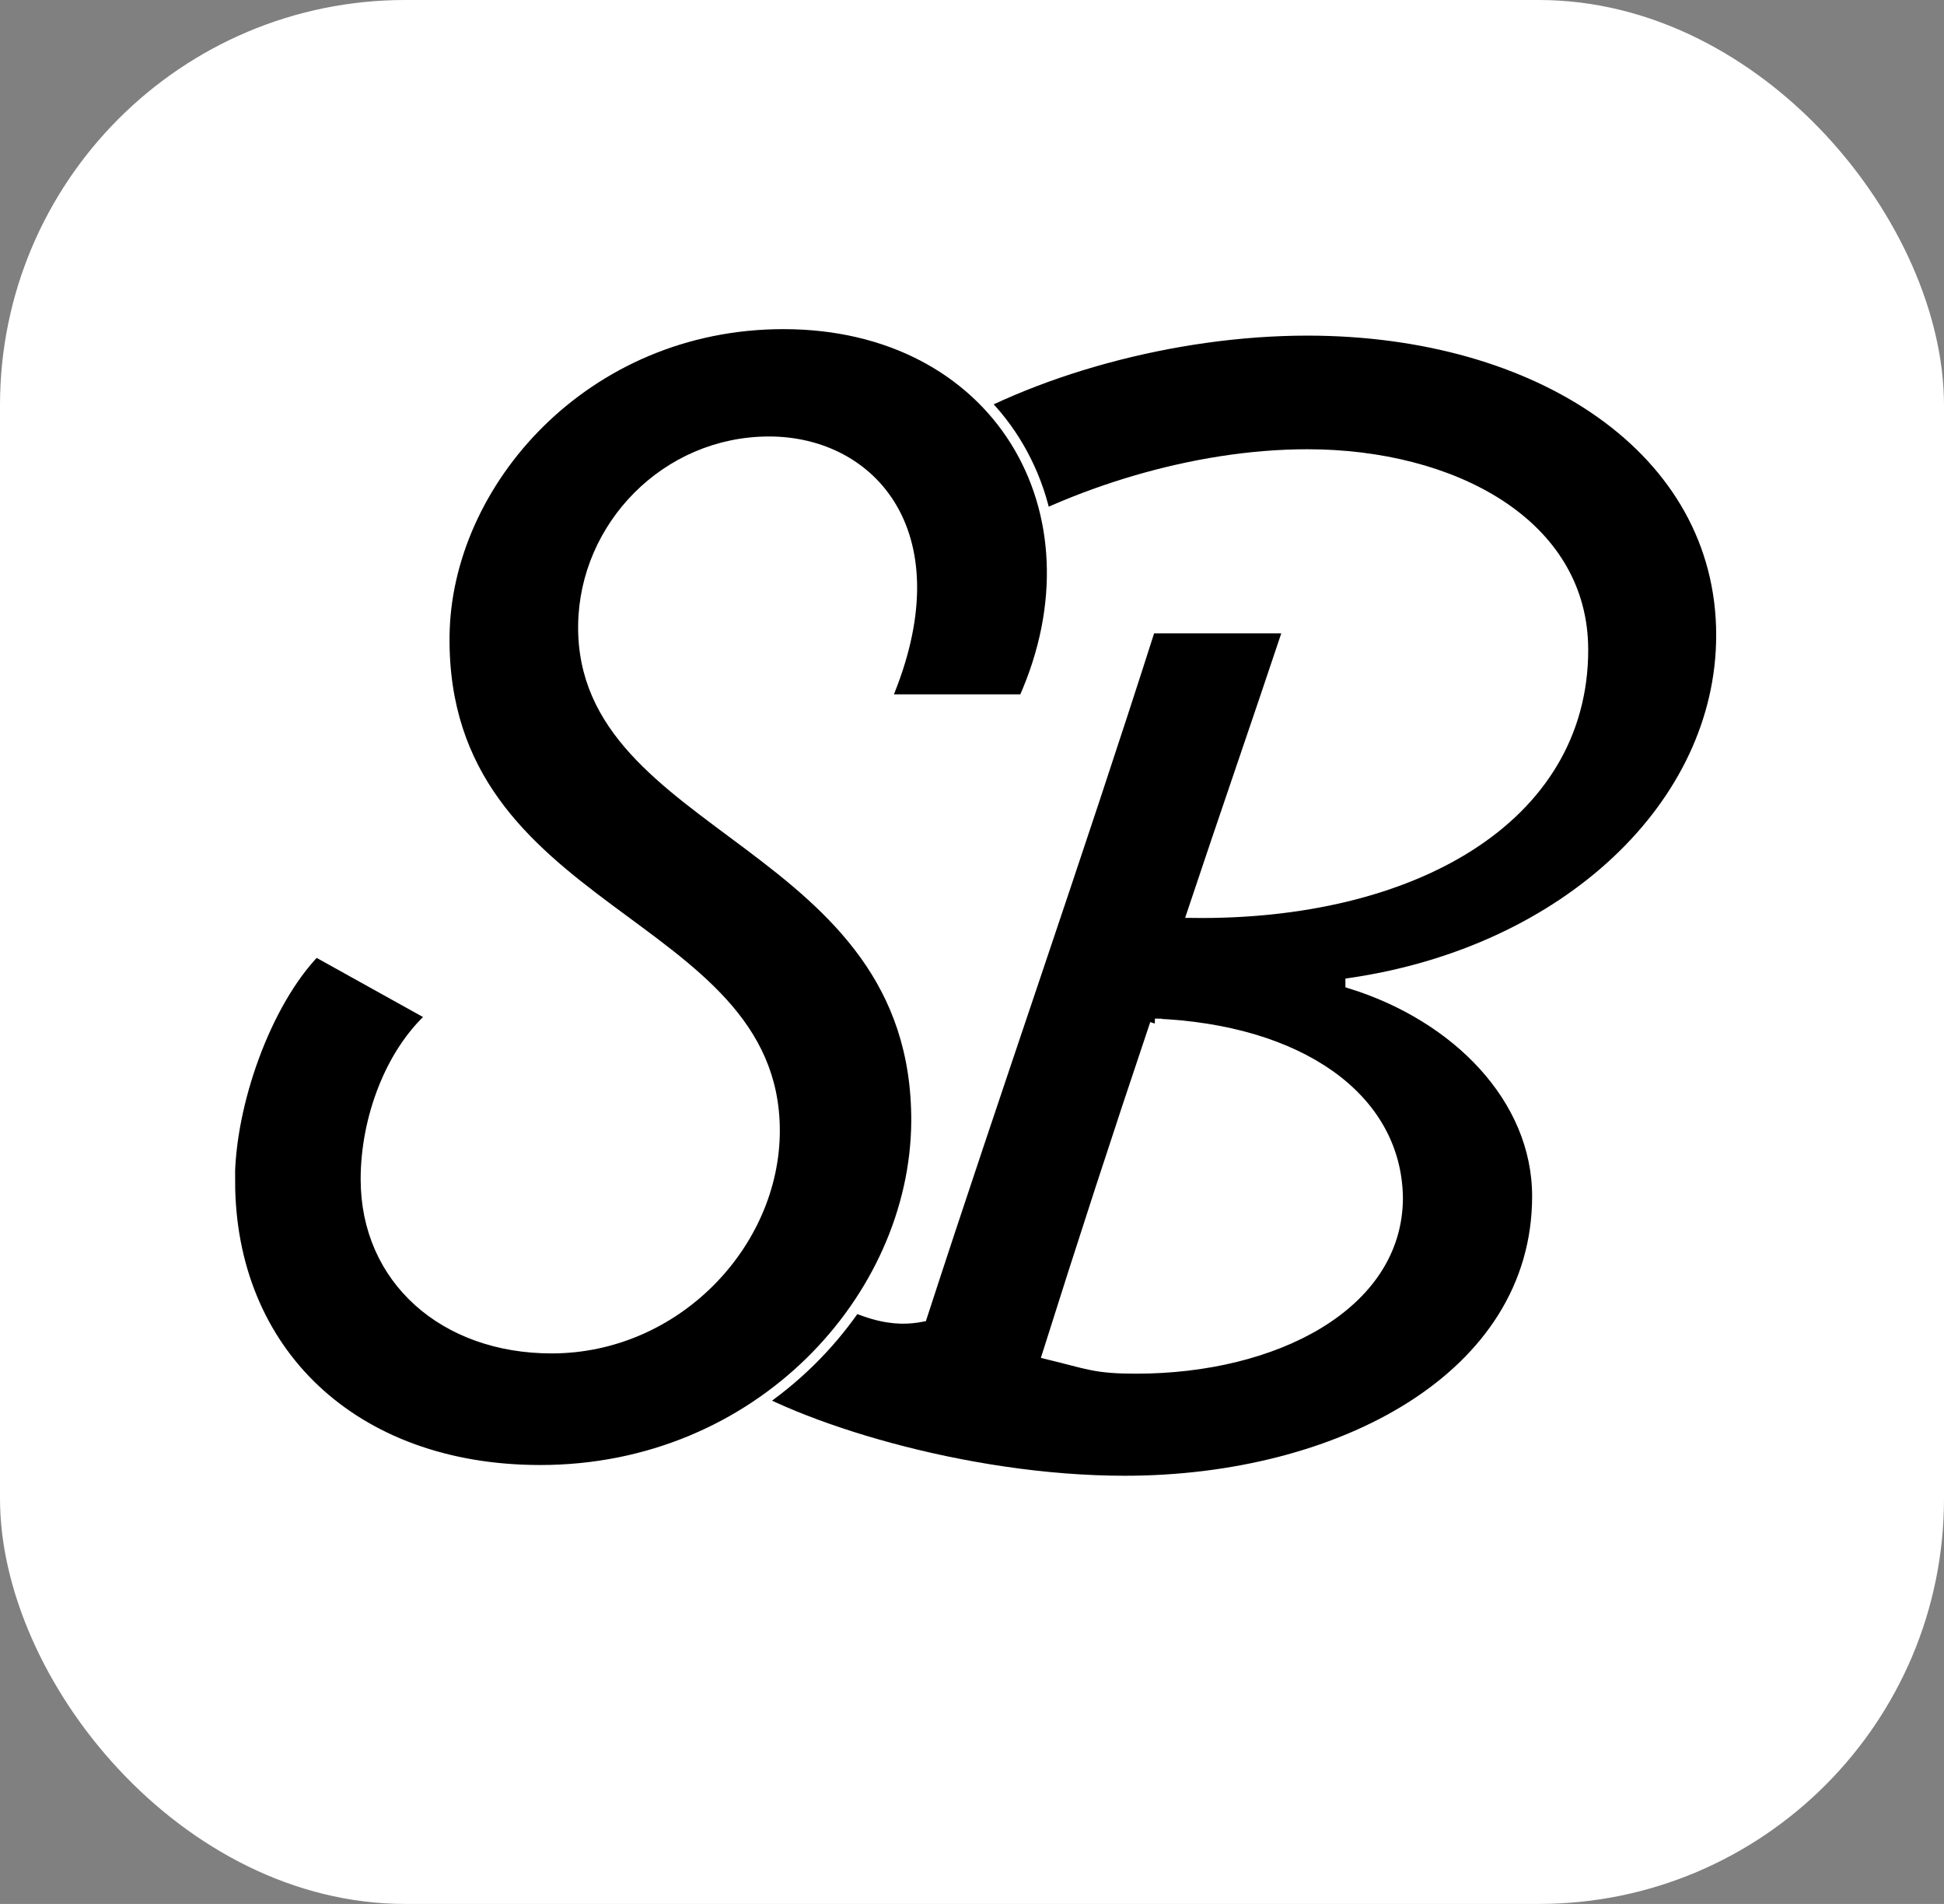
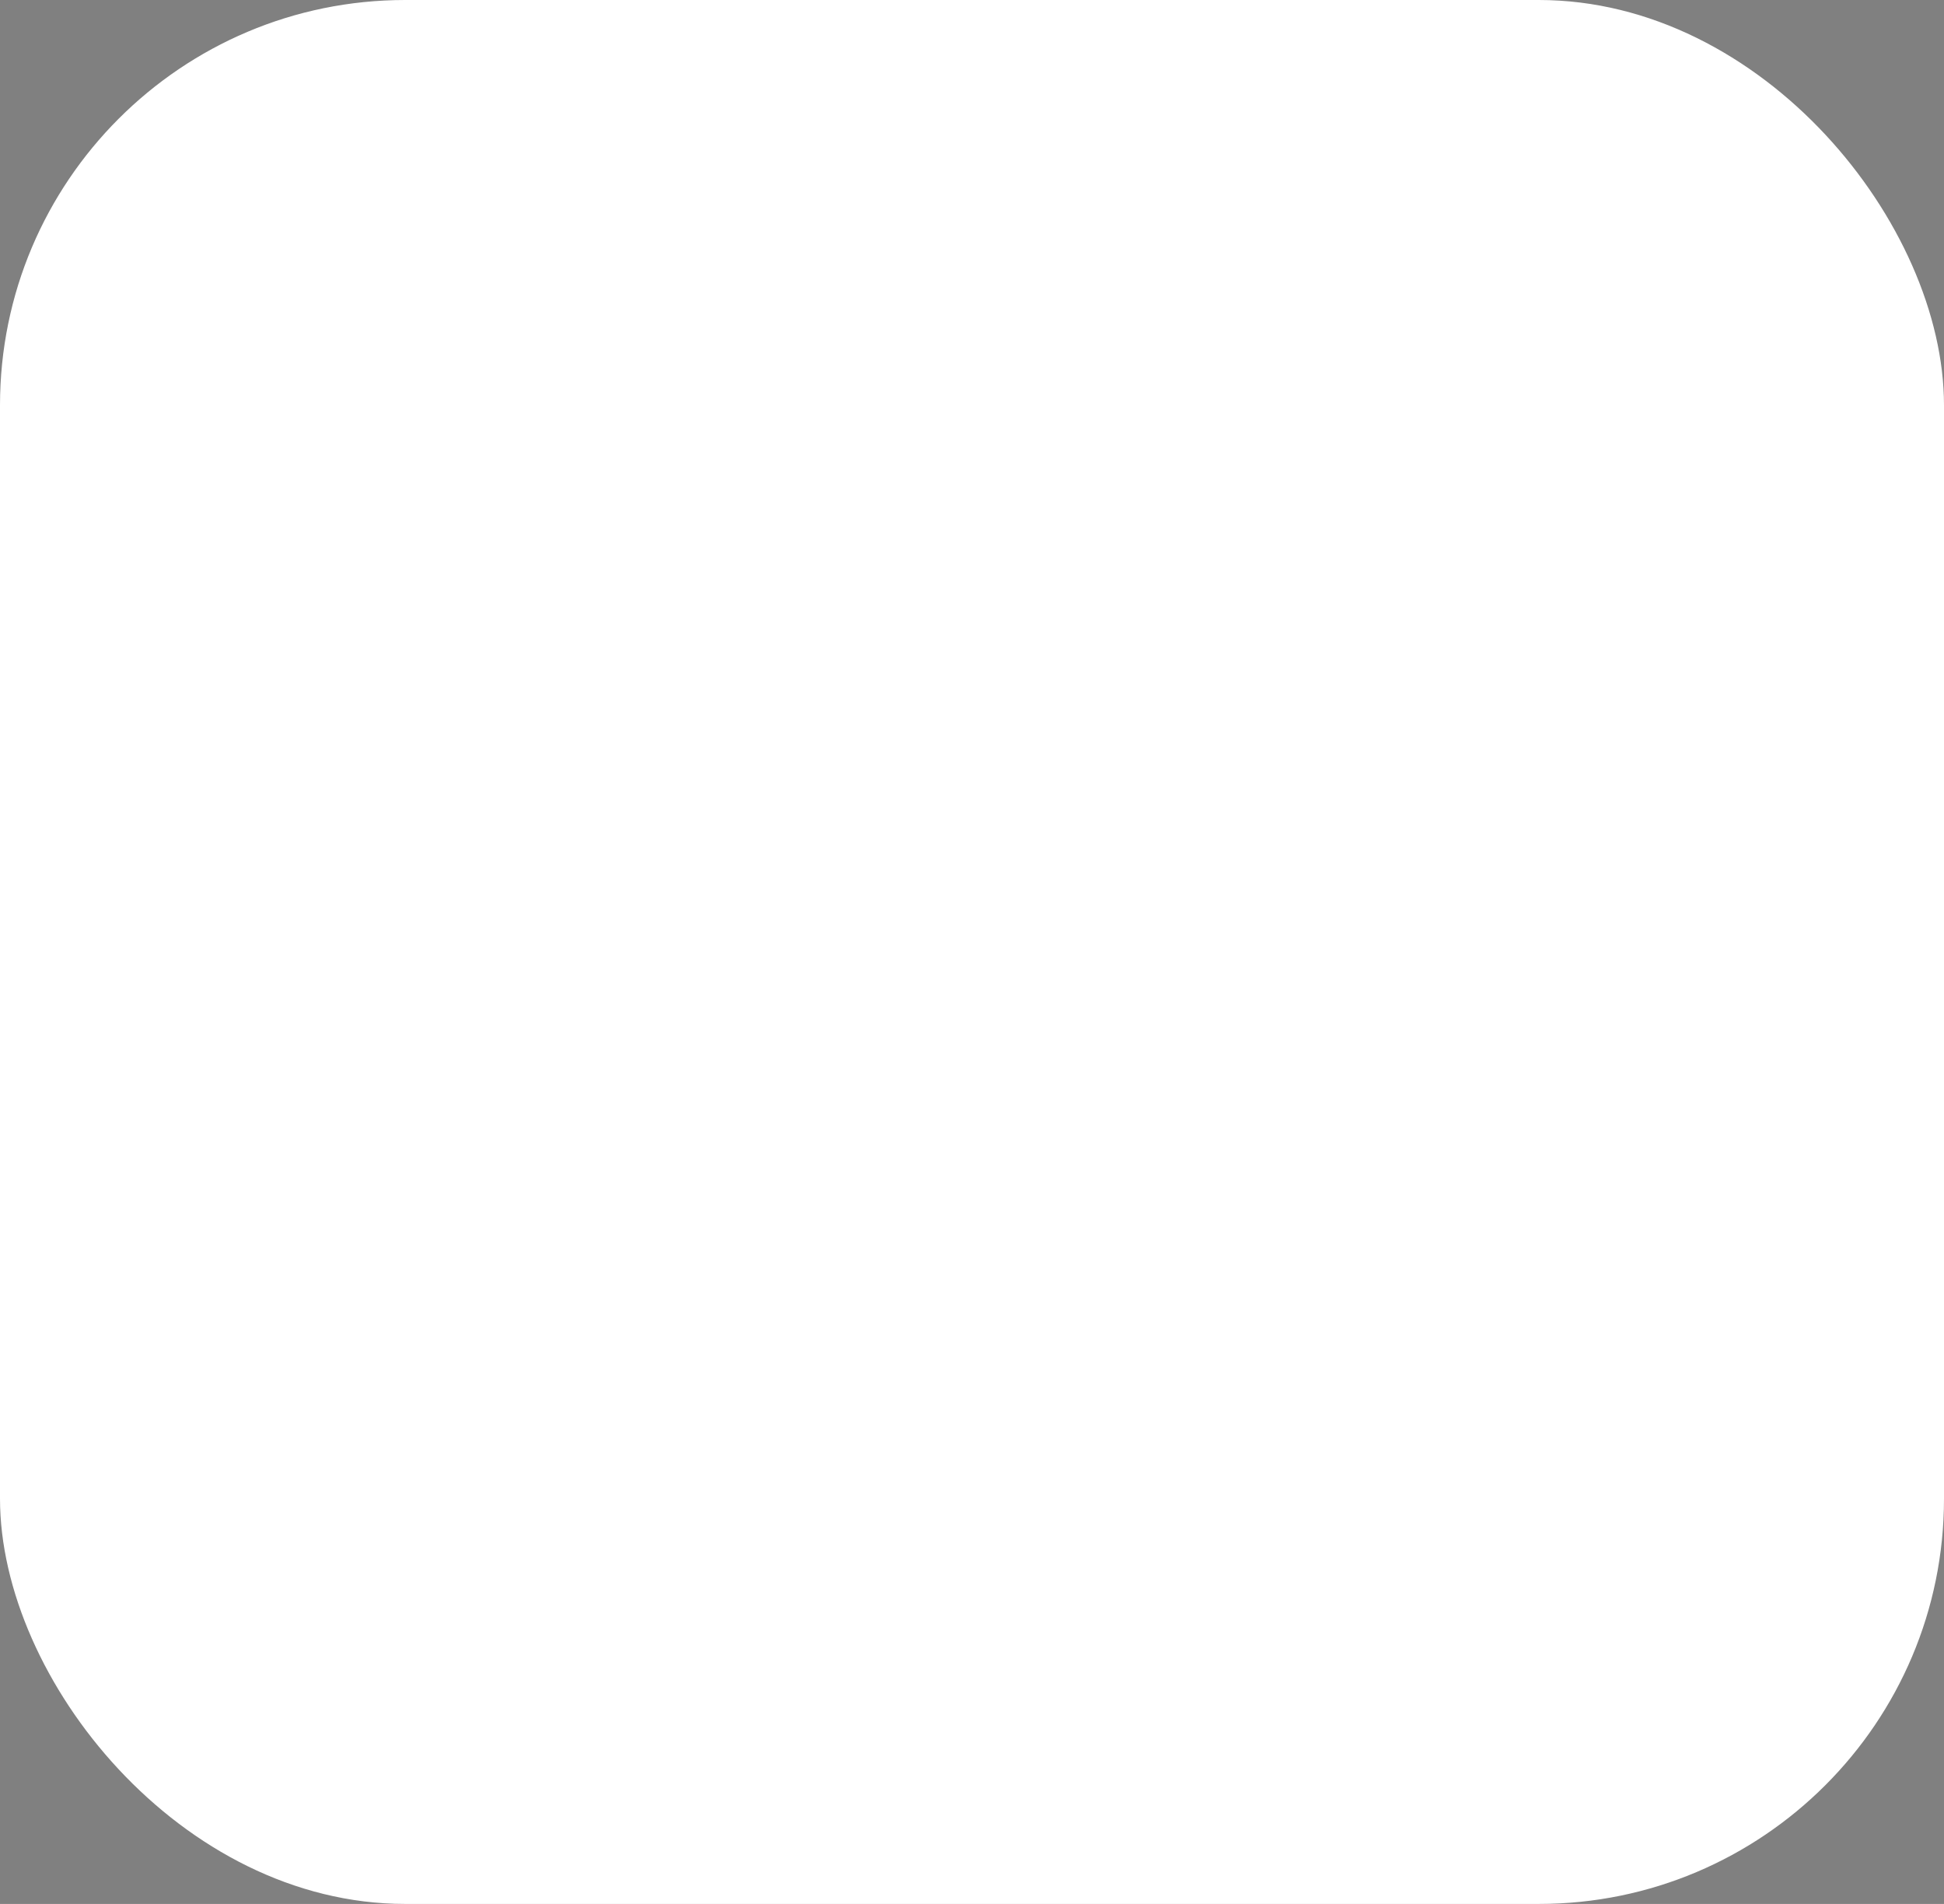
<svg xmlns="http://www.w3.org/2000/svg" id="Calque_1" data-name="Calque 1" viewBox="0 0 96 94">
  <rect x="0" y="0" width="96" height="94" fill="#808080" stroke="none" />
  <defs>
    <style>
      .cls-1 {
        fill: #000;
        stroke: #fff;
        stroke-miterlimit: 10;
        stroke-width: .5px;
      }

      .cls-2 {
        fill: #fff;
        stroke-width: 0px;
      }
    </style>
  </defs>
  <rect class="cls-2" width="96" height="94" rx="20.01" ry="20.01" />
-   <path class="cls-1" d="M66.69,48.56c5.25,1.63,9.22,5.68,9.22,10.5,0,8.94-9.79,14.05-20.36,14.05-7.95,0-16.39-2.7-19.66-4.9l2.98-5.61c3.68,2.64,5.45,2.64,6.66,2.41,3.69-11.35,7.66-22.64,11.28-33.99h6.81c-1.56,4.68-3.19,9.37-4.75,14.05,10.79.14,19.31-4.61,19.31-12.99,0-6.24-6.46-9.65-13.62-9.65-5.61,0-11.64,1.92-16.04,4.54l-2.55-5.61c4.82-3.05,11.99-5.04,18.59-5.04,11.42,0,20.44,5.89,20.44,15.04,0,8.37-7.66,15.61-18.31,17.17ZM57.04,50.54c-1.84,5.46-3.62,10.93-5.32,16.32,2.06.5,2.35.71,4.4.71,6.81,0,12.91-3.12,12.91-8.44-.07-4.97-4.9-8.3-12-8.59Z" />
-   <path class="cls-1" d="M11.35,58.3c0-3.75,1.77-8.77,4.24-11.32l5.72,3.18c-2.05,1.84-3.25,5.09-3.25,8.06,0,4.95,3.88,8.35,9.18,8.35,6.14,0,11.02-5.16,11.02-10.75,0-10.54-16.45-10.54-16.31-24.4.07-7.57,6.92-15.42,16.74-15.42,10.52,0,16.03,9.2,11.86,18.53h-6.78c3.46-8.13-.71-12.73-5.79-12.73s-9.11,4.17-9.18,9.05c-.14,10.26,16.52,10.61,16.45,24.54-.07,8.7-7.77,17.19-18.57,17.19-9.25,0-15.32-5.87-15.32-14.29Z" />
</svg>